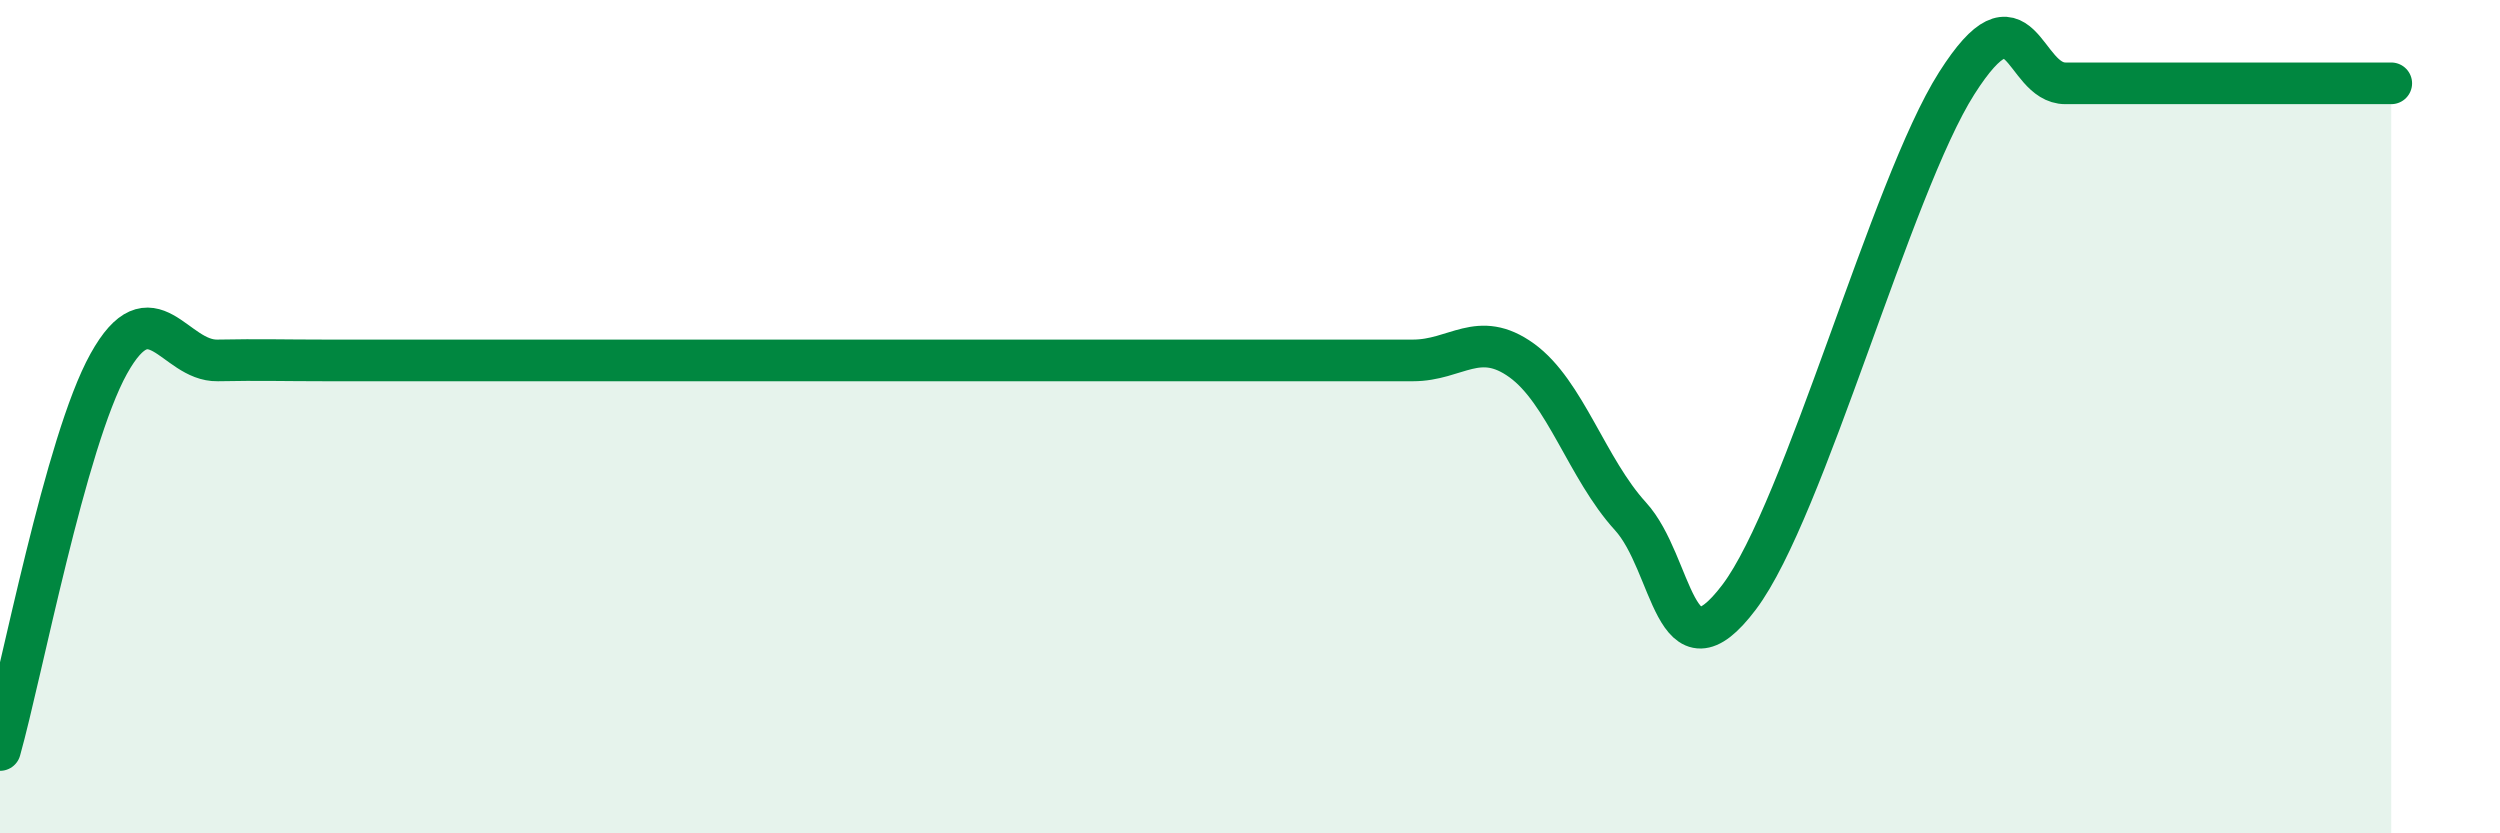
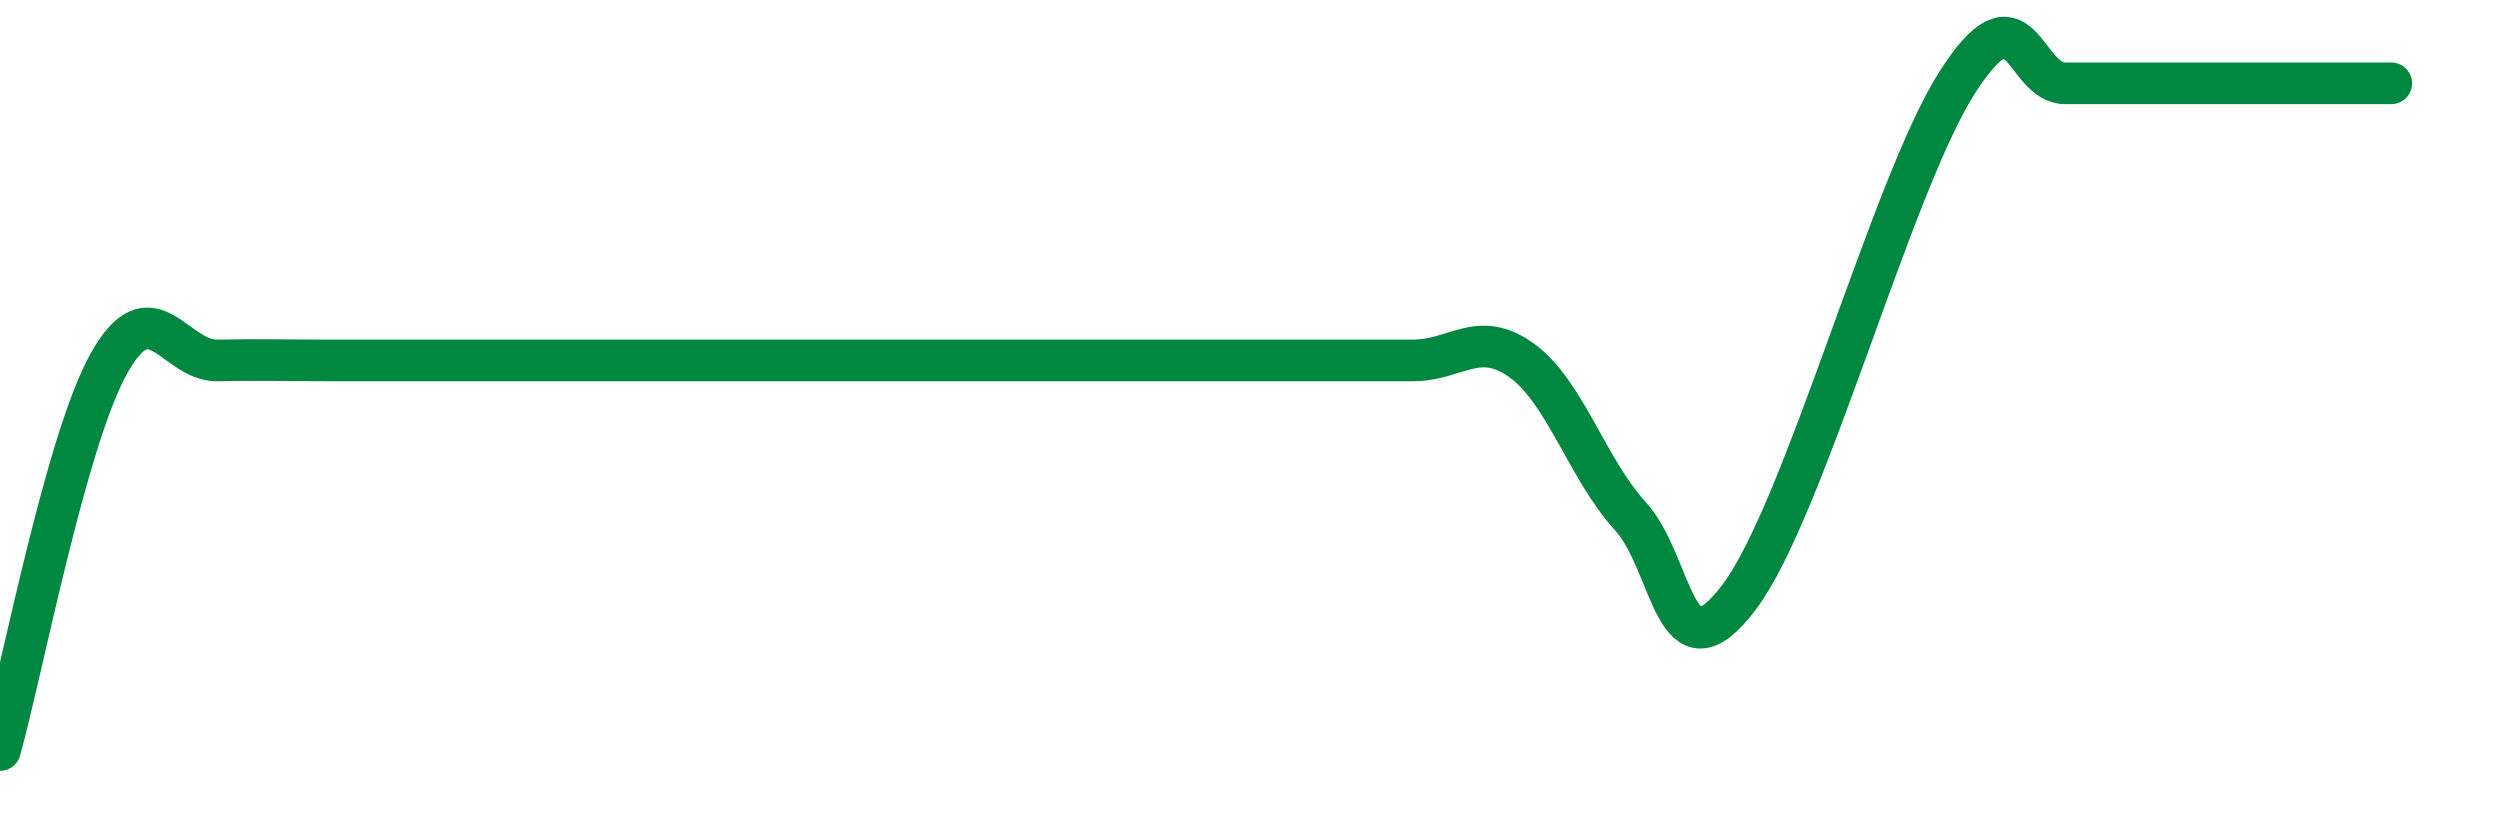
<svg xmlns="http://www.w3.org/2000/svg" width="60" height="20" viewBox="0 0 60 20">
-   <path d="M 0,18 C 0.52,16.15 1.57,10.6 2.61,8.73 C 3.65,6.86 4.18,8.67 5.22,8.65 C 6.26,8.63 6.79,8.65 7.83,8.65 C 8.87,8.65 9.39,8.65 10.43,8.65 C 11.47,8.65 12,8.65 13.04,8.65 C 14.08,8.65 14.61,8.65 15.65,8.65 C 16.69,8.65 17.22,8.65 18.26,8.65 C 19.3,8.65 19.83,8.65 20.87,8.65 C 21.91,8.65 22.44,8.65 23.48,8.65 C 24.52,8.65 25.05,8.65 26.09,8.65 C 27.13,8.65 27.66,8.65 28.7,8.65 C 29.74,8.65 30.26,8.65 31.3,8.65 C 32.34,8.65 32.87,8.65 33.91,8.65 C 34.95,8.65 35.48,7.9 36.52,8.65 C 37.56,9.4 38.09,11.25 39.13,12.39 C 40.17,13.53 40.17,16.41 41.74,14.33 C 43.31,12.25 45.39,4.47 46.96,2 C 48.53,-0.47 48.53,2 49.57,2 C 50.61,2 51.13,2 52.17,2 C 53.21,2 53.74,2 54.78,2 C 55.82,2 56.87,2 57.39,2L57.39 20L0 20Z" fill="#008740" opacity="0.1" stroke-linecap="round" stroke-linejoin="round" />
  <path d="M 0,18 C 0.52,16.15 1.57,10.6 2.61,8.73 C 3.65,6.86 4.18,8.67 5.22,8.65 C 6.26,8.63 6.79,8.65 7.83,8.65 C 8.87,8.65 9.39,8.65 10.43,8.65 C 11.47,8.65 12,8.65 13.04,8.65 C 14.08,8.65 14.61,8.65 15.65,8.65 C 16.69,8.65 17.22,8.65 18.26,8.65 C 19.3,8.65 19.83,8.65 20.87,8.65 C 21.91,8.65 22.44,8.65 23.48,8.65 C 24.52,8.65 25.05,8.65 26.09,8.65 C 27.13,8.65 27.66,8.65 28.7,8.65 C 29.74,8.65 30.26,8.65 31.3,8.65 C 32.34,8.65 32.87,8.65 33.91,8.65 C 34.95,8.65 35.48,7.9 36.52,8.65 C 37.56,9.4 38.09,11.25 39.13,12.39 C 40.17,13.53 40.17,16.41 41.74,14.33 C 43.31,12.25 45.39,4.47 46.96,2 C 48.53,-0.47 48.53,2 49.57,2 C 50.61,2 51.13,2 52.17,2 C 53.21,2 53.74,2 54.78,2 C 55.82,2 56.87,2 57.39,2" stroke="#008740" stroke-width="1" fill="none" stroke-linecap="round" stroke-linejoin="round" />
</svg>